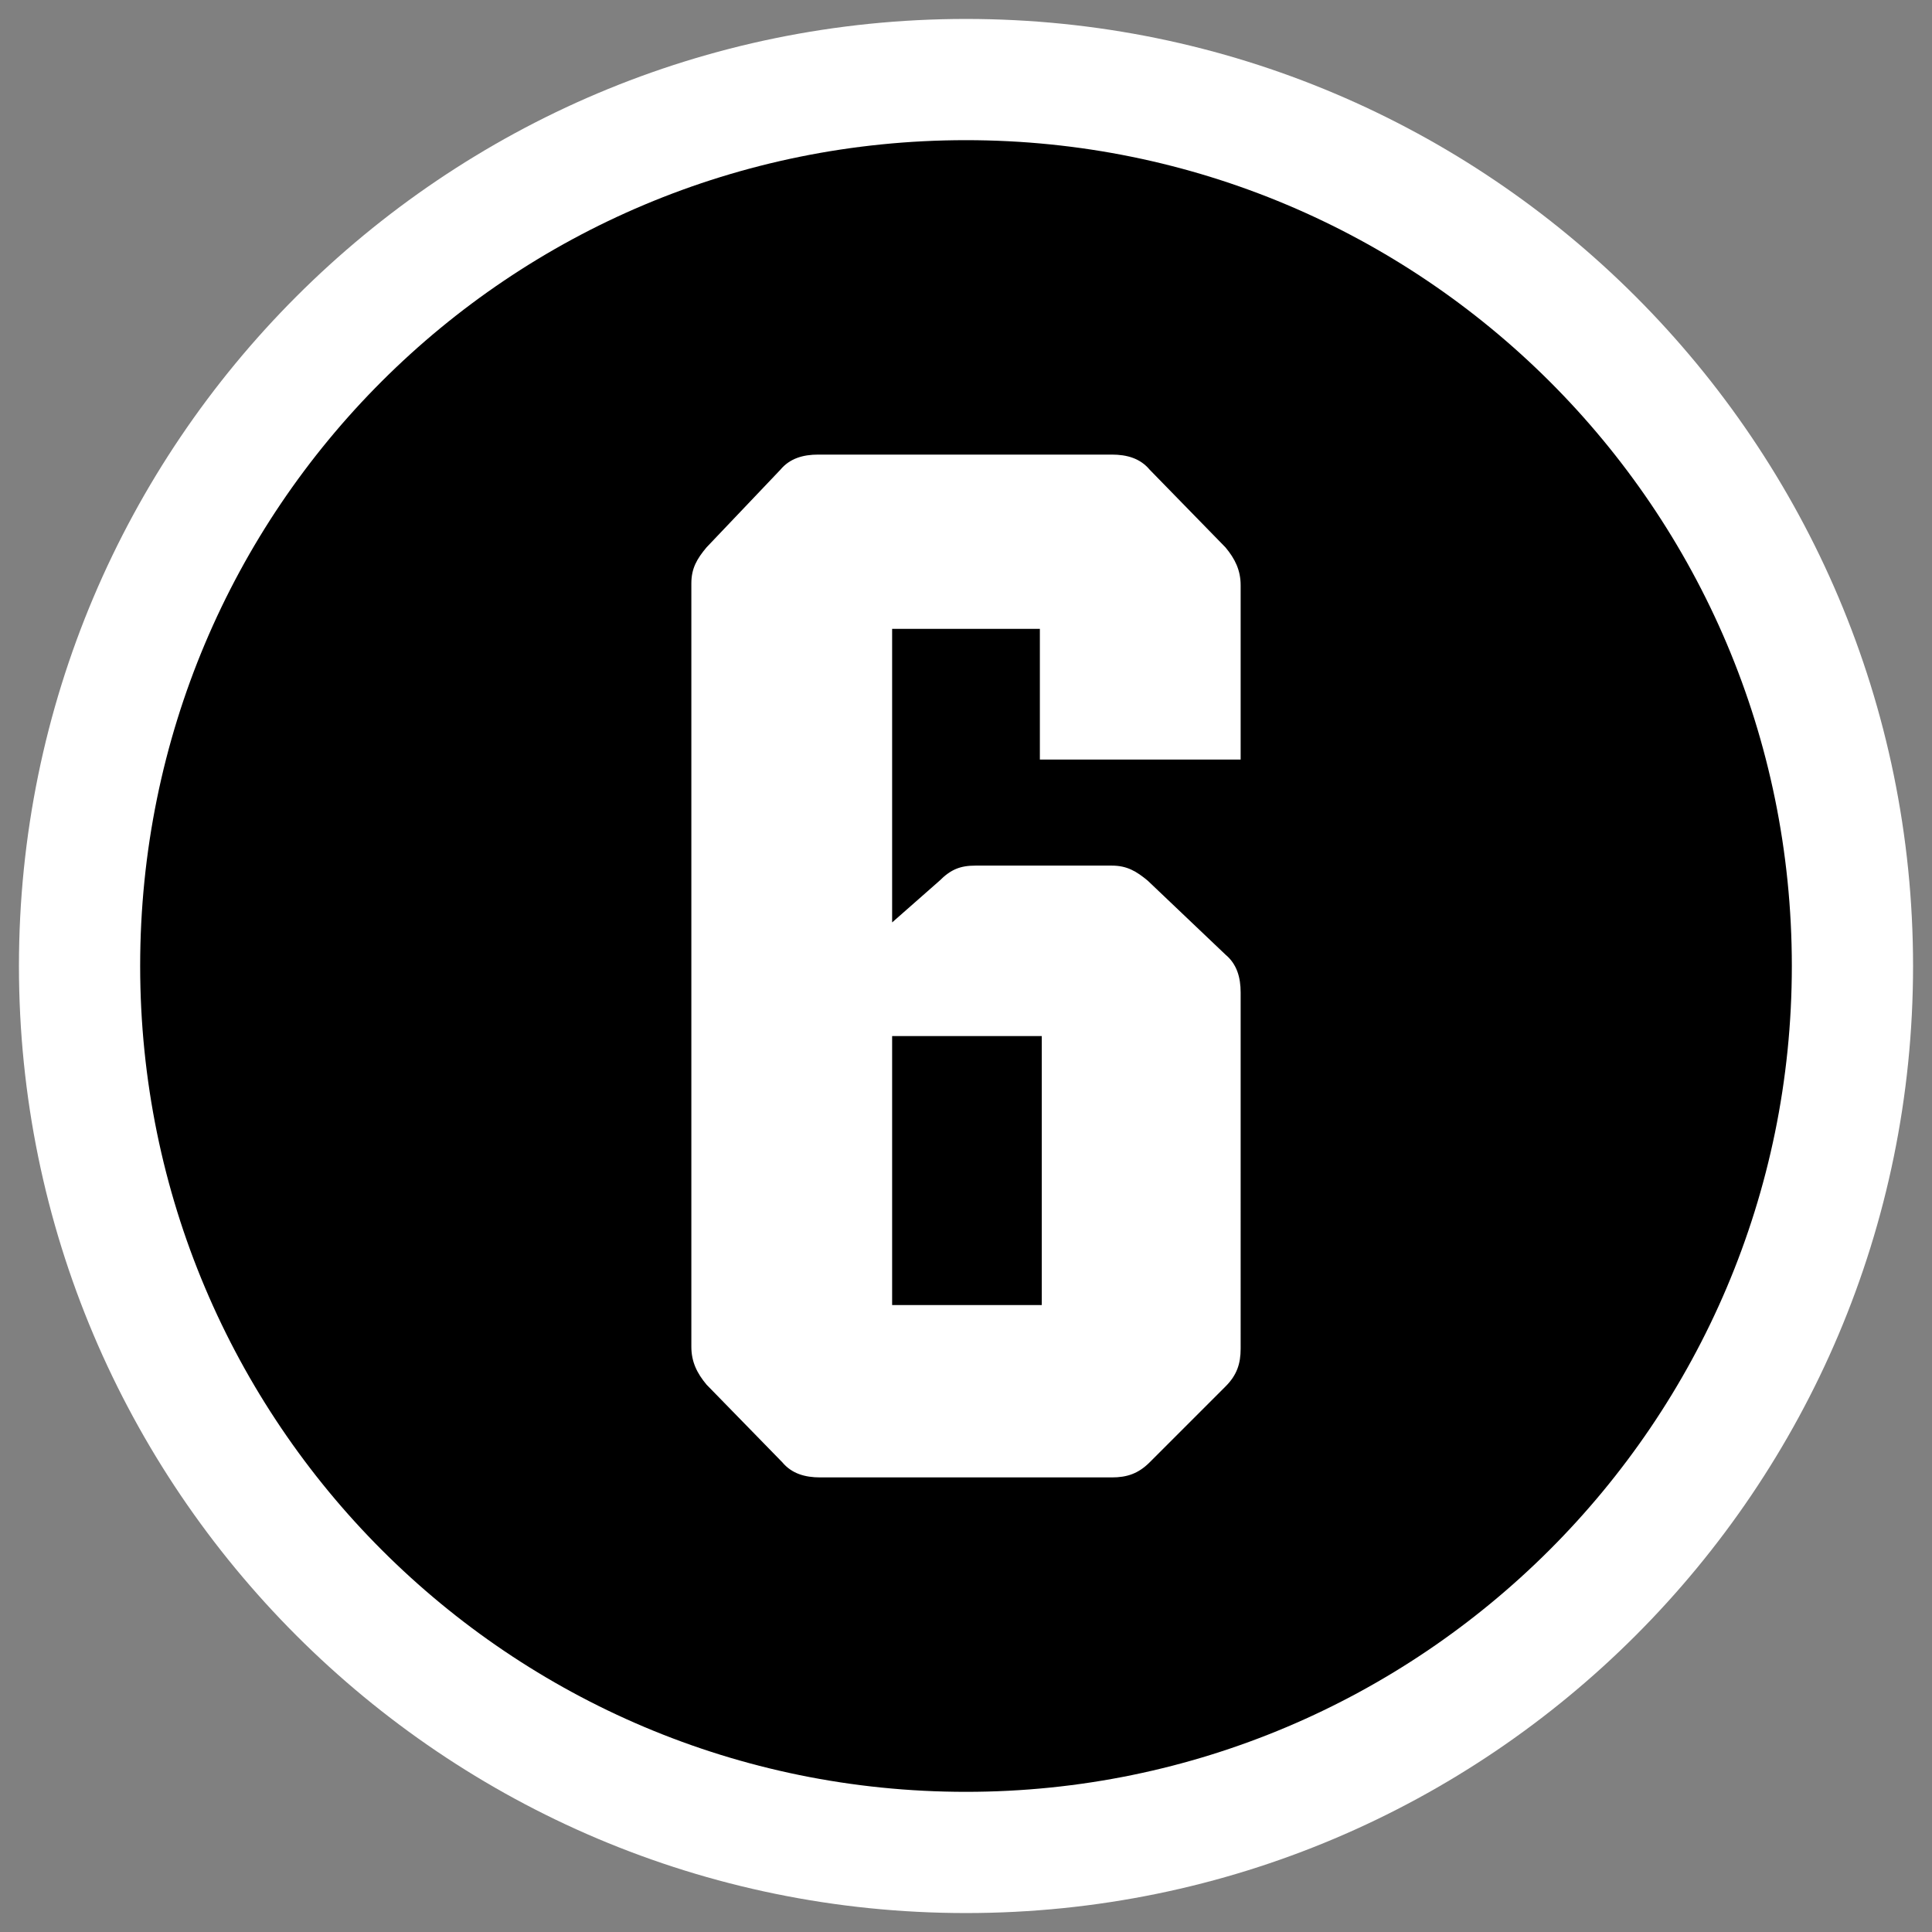
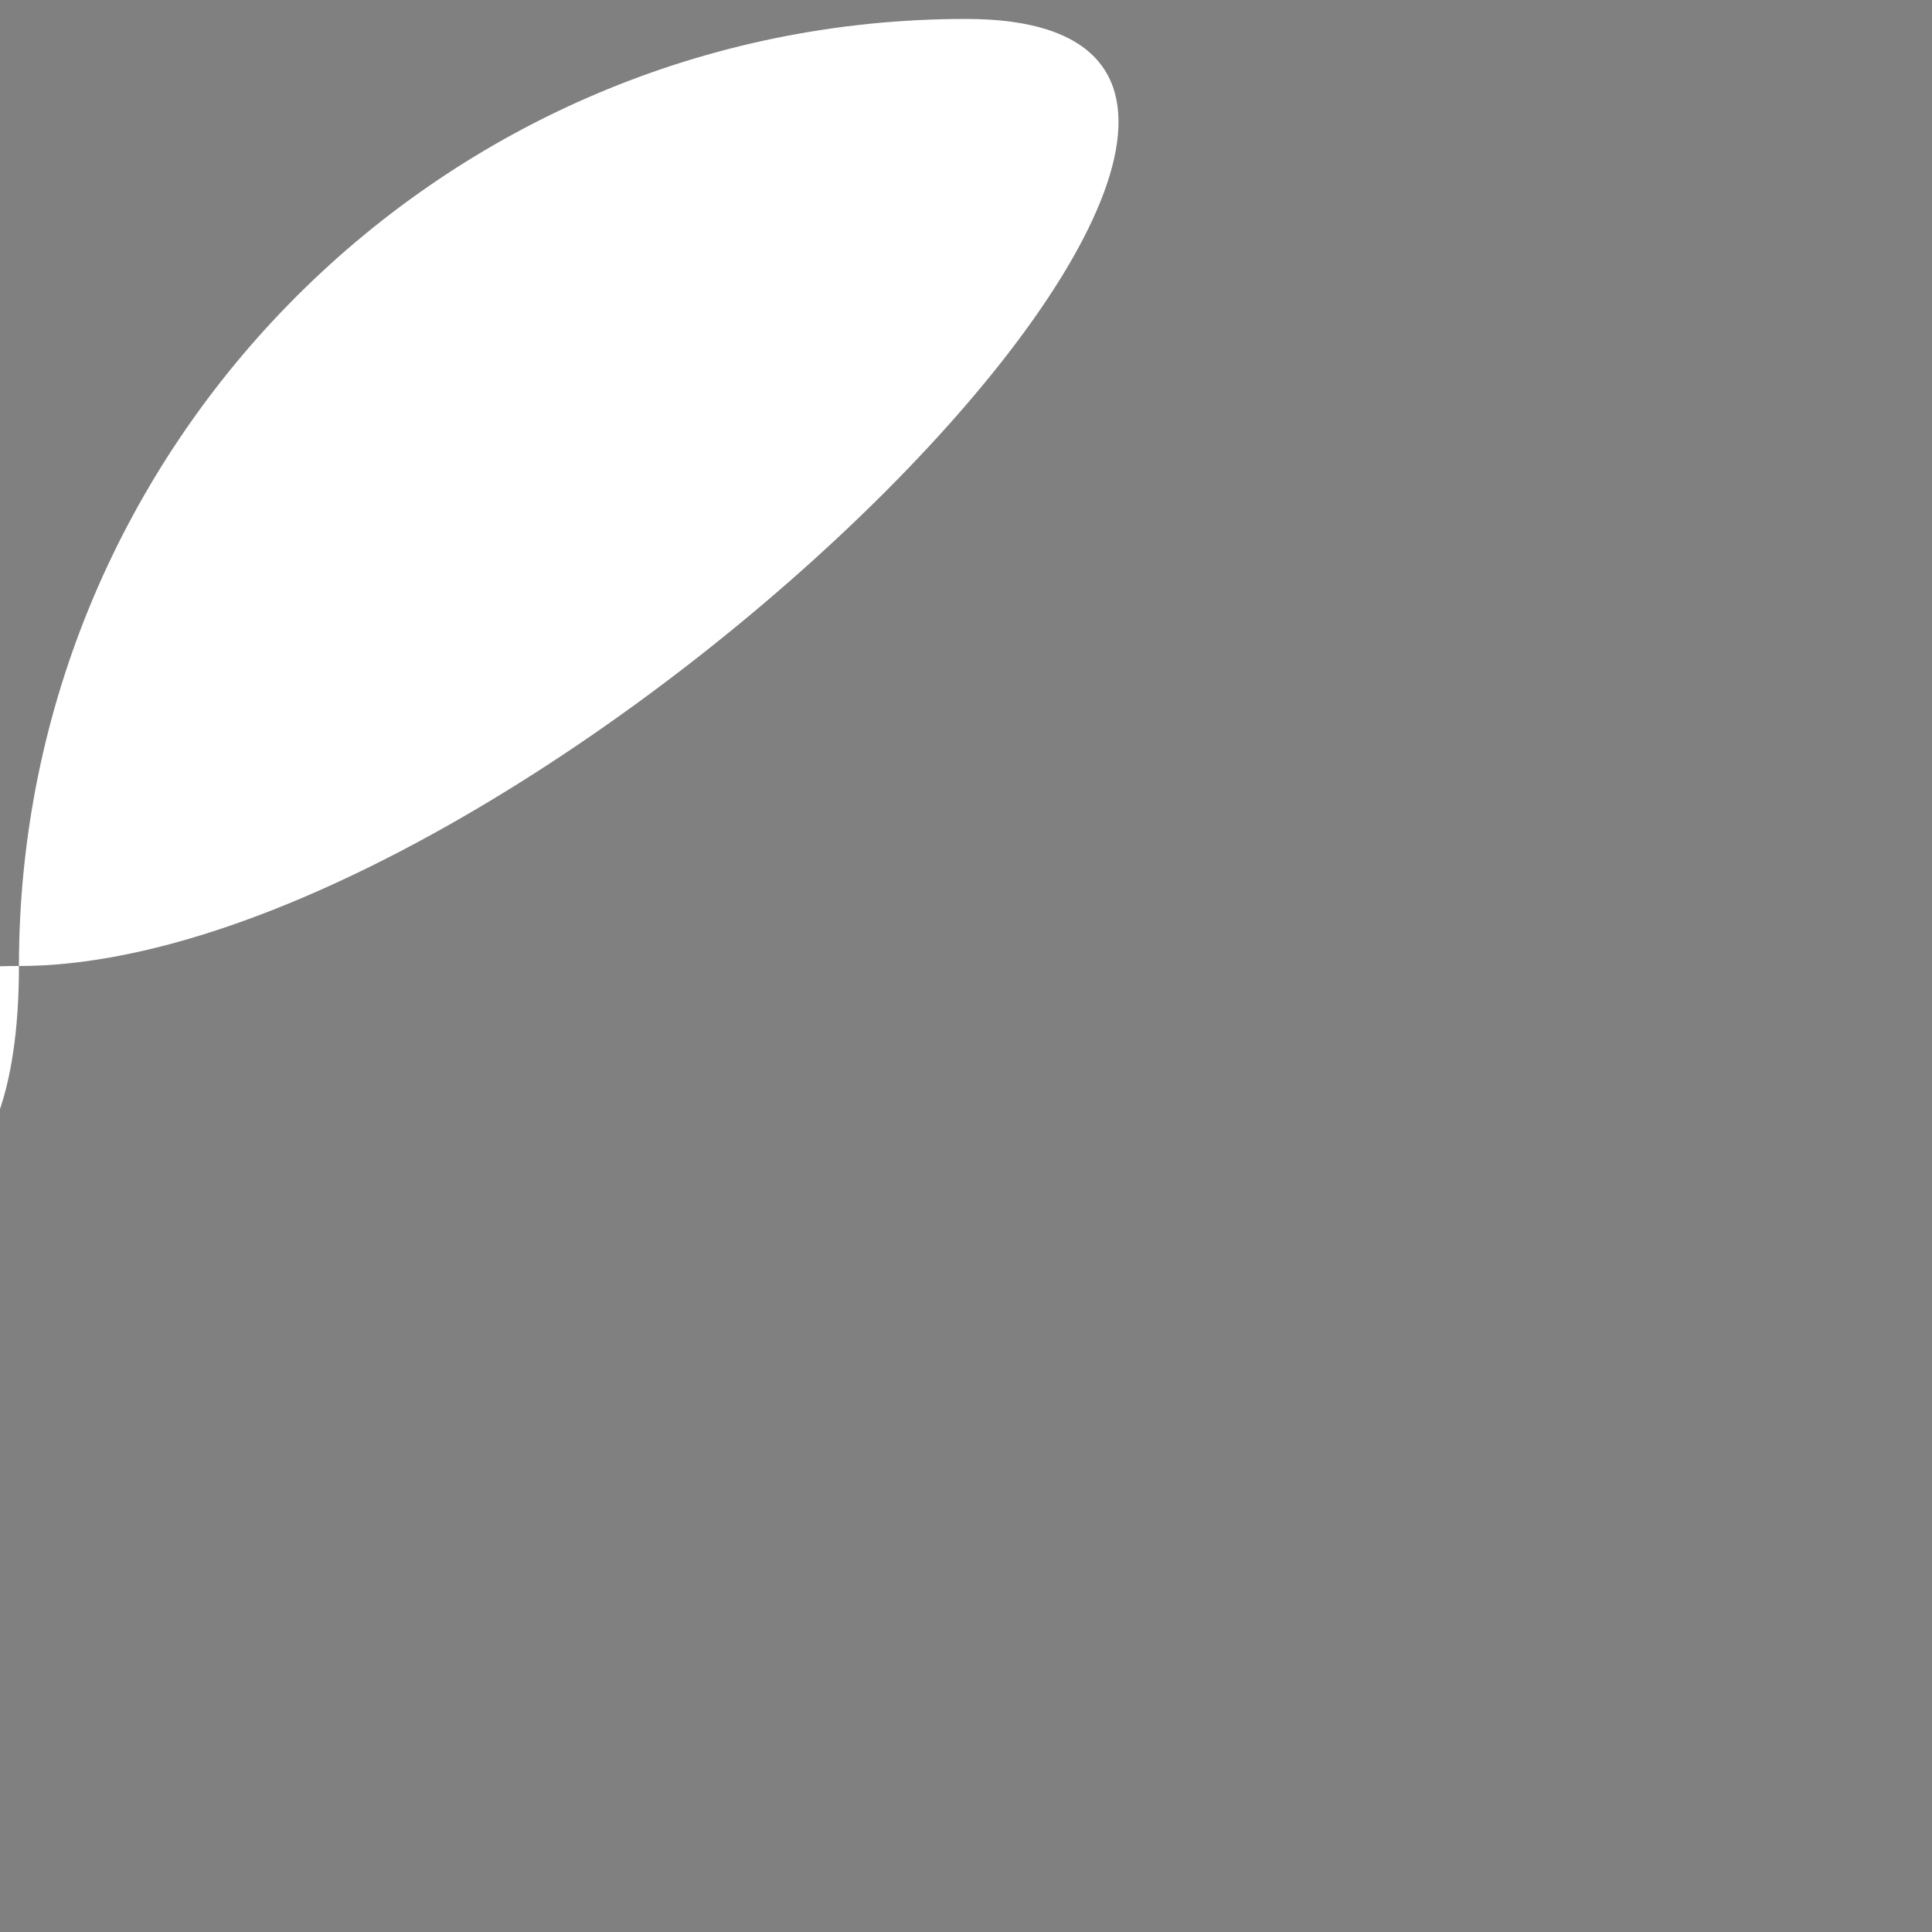
<svg xmlns="http://www.w3.org/2000/svg" version="1.1" id="Kijkw-2020" x="0px" y="0px" viewBox="0 0 102 102" style="enable-background:new 0 0 102 102;" xml:space="preserve">
  <rect x="0" y="0" width="102" height="102" fill="#808080" stroke="none" />
  <style type="text/css">
	.st0{fill:#FFFFFF;}
</style>
-   <path class="st0" d="M1,51C1,23.4,23.4,1,51,1s50,22.4,50,50s-22.4,50-50,50S1,78.6,1,51z" />
-   <path d="M7.4,51C7.4,26.8,26.9,7.4,51,7.4c24,0,43.6,19.4,43.6,43.6C94.6,75.1,75,94.6,51,94.6C26.9,94.6,7.4,75.1,7.4,51z M43.3,78  H58.7c0.8,0,1.4-0.2,2-0.8l4-4c0.601-0.6,0.8-1.2,0.8-2V52.4c0-0.8-0.2-1.5-0.8-2l-4.1-3.9c-0.6-0.5-1.1-0.8-1.9-0.8h-7.2  c-0.8,0-1.3,0.2-1.9,0.8l-2.5,2.2V33.2h7.8v6.9h10.6v-9.2c0-0.8-0.3-1.4-0.8-2l-4-4.1c-0.5-0.6-1.2-0.8-2-0.8H43.2  c-0.8,0-1.5,0.2-2,0.8L37.3,28.9c-0.5,0.6-0.8,1.1-0.8,1.9v40.3c0,0.8,0.3,1.4,0.8,2l4,4.1C41.8,77.8,42.5,78,43.3,78z M47.1,54.7  H55v14.2h-7.9V54.7z" />
+   <path class="st0" d="M1,51C1,23.4,23.4,1,51,1s-22.4,50-50,50S1,78.6,1,51z" />
</svg>